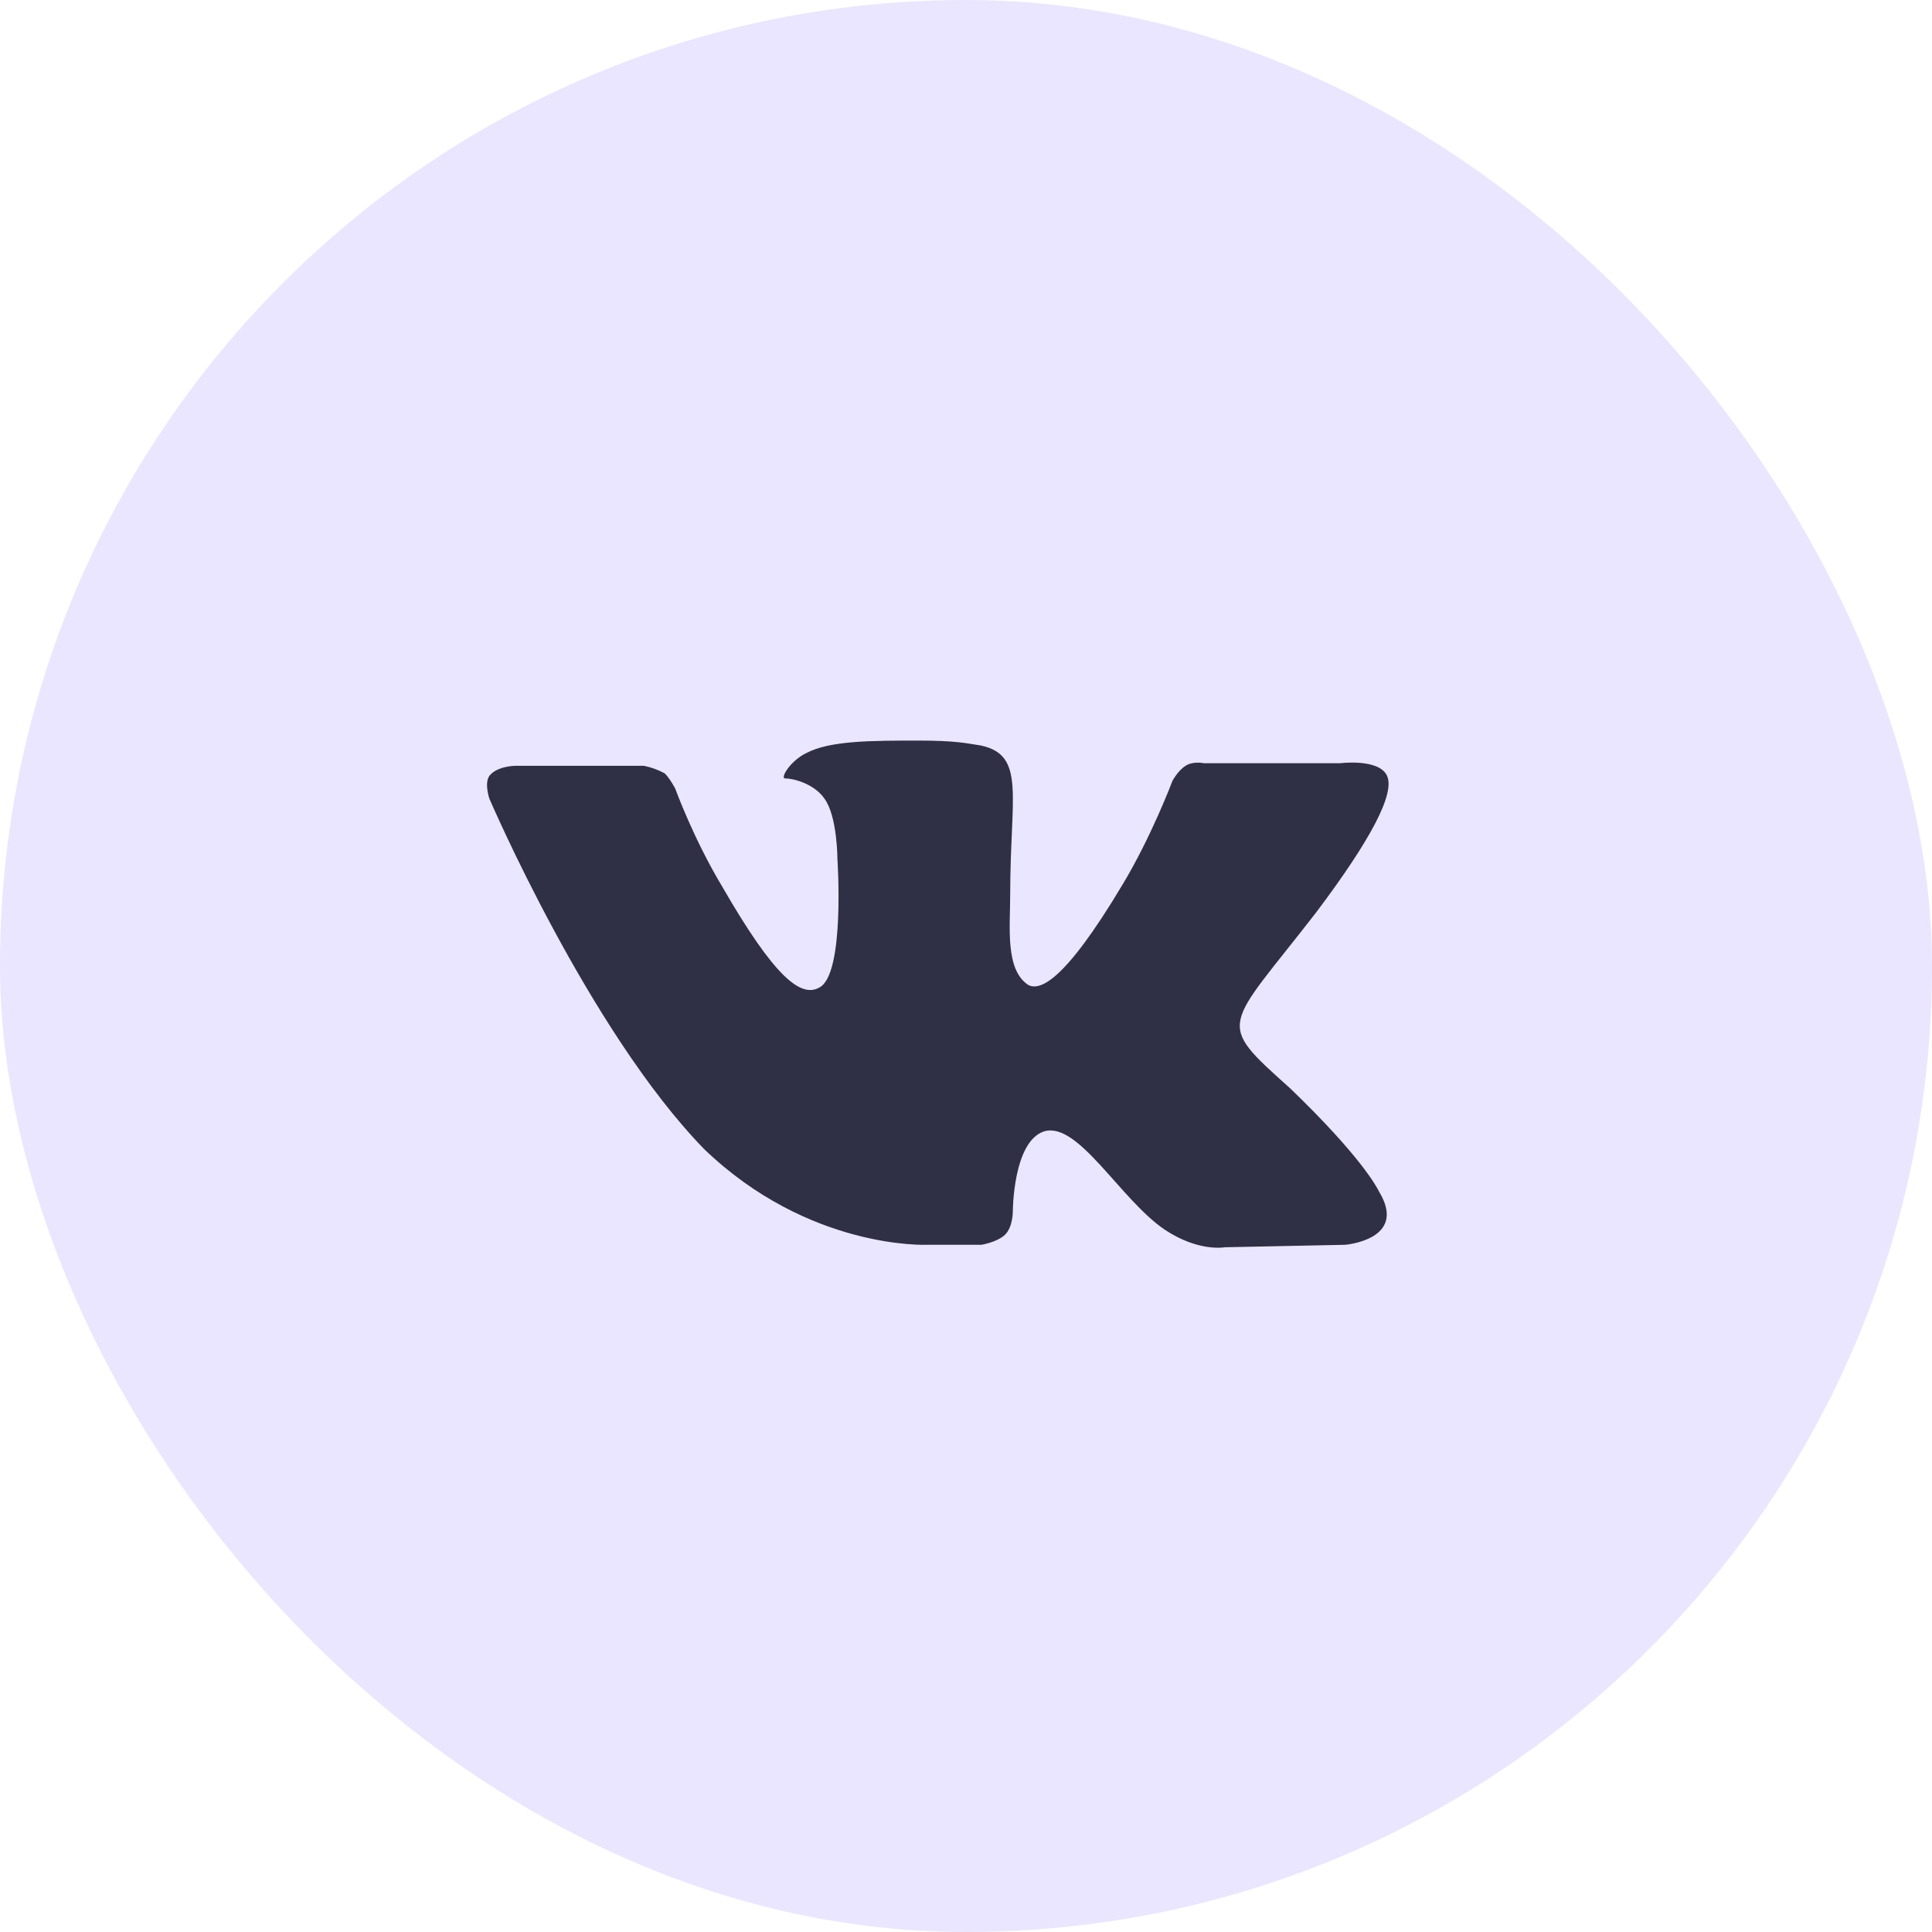
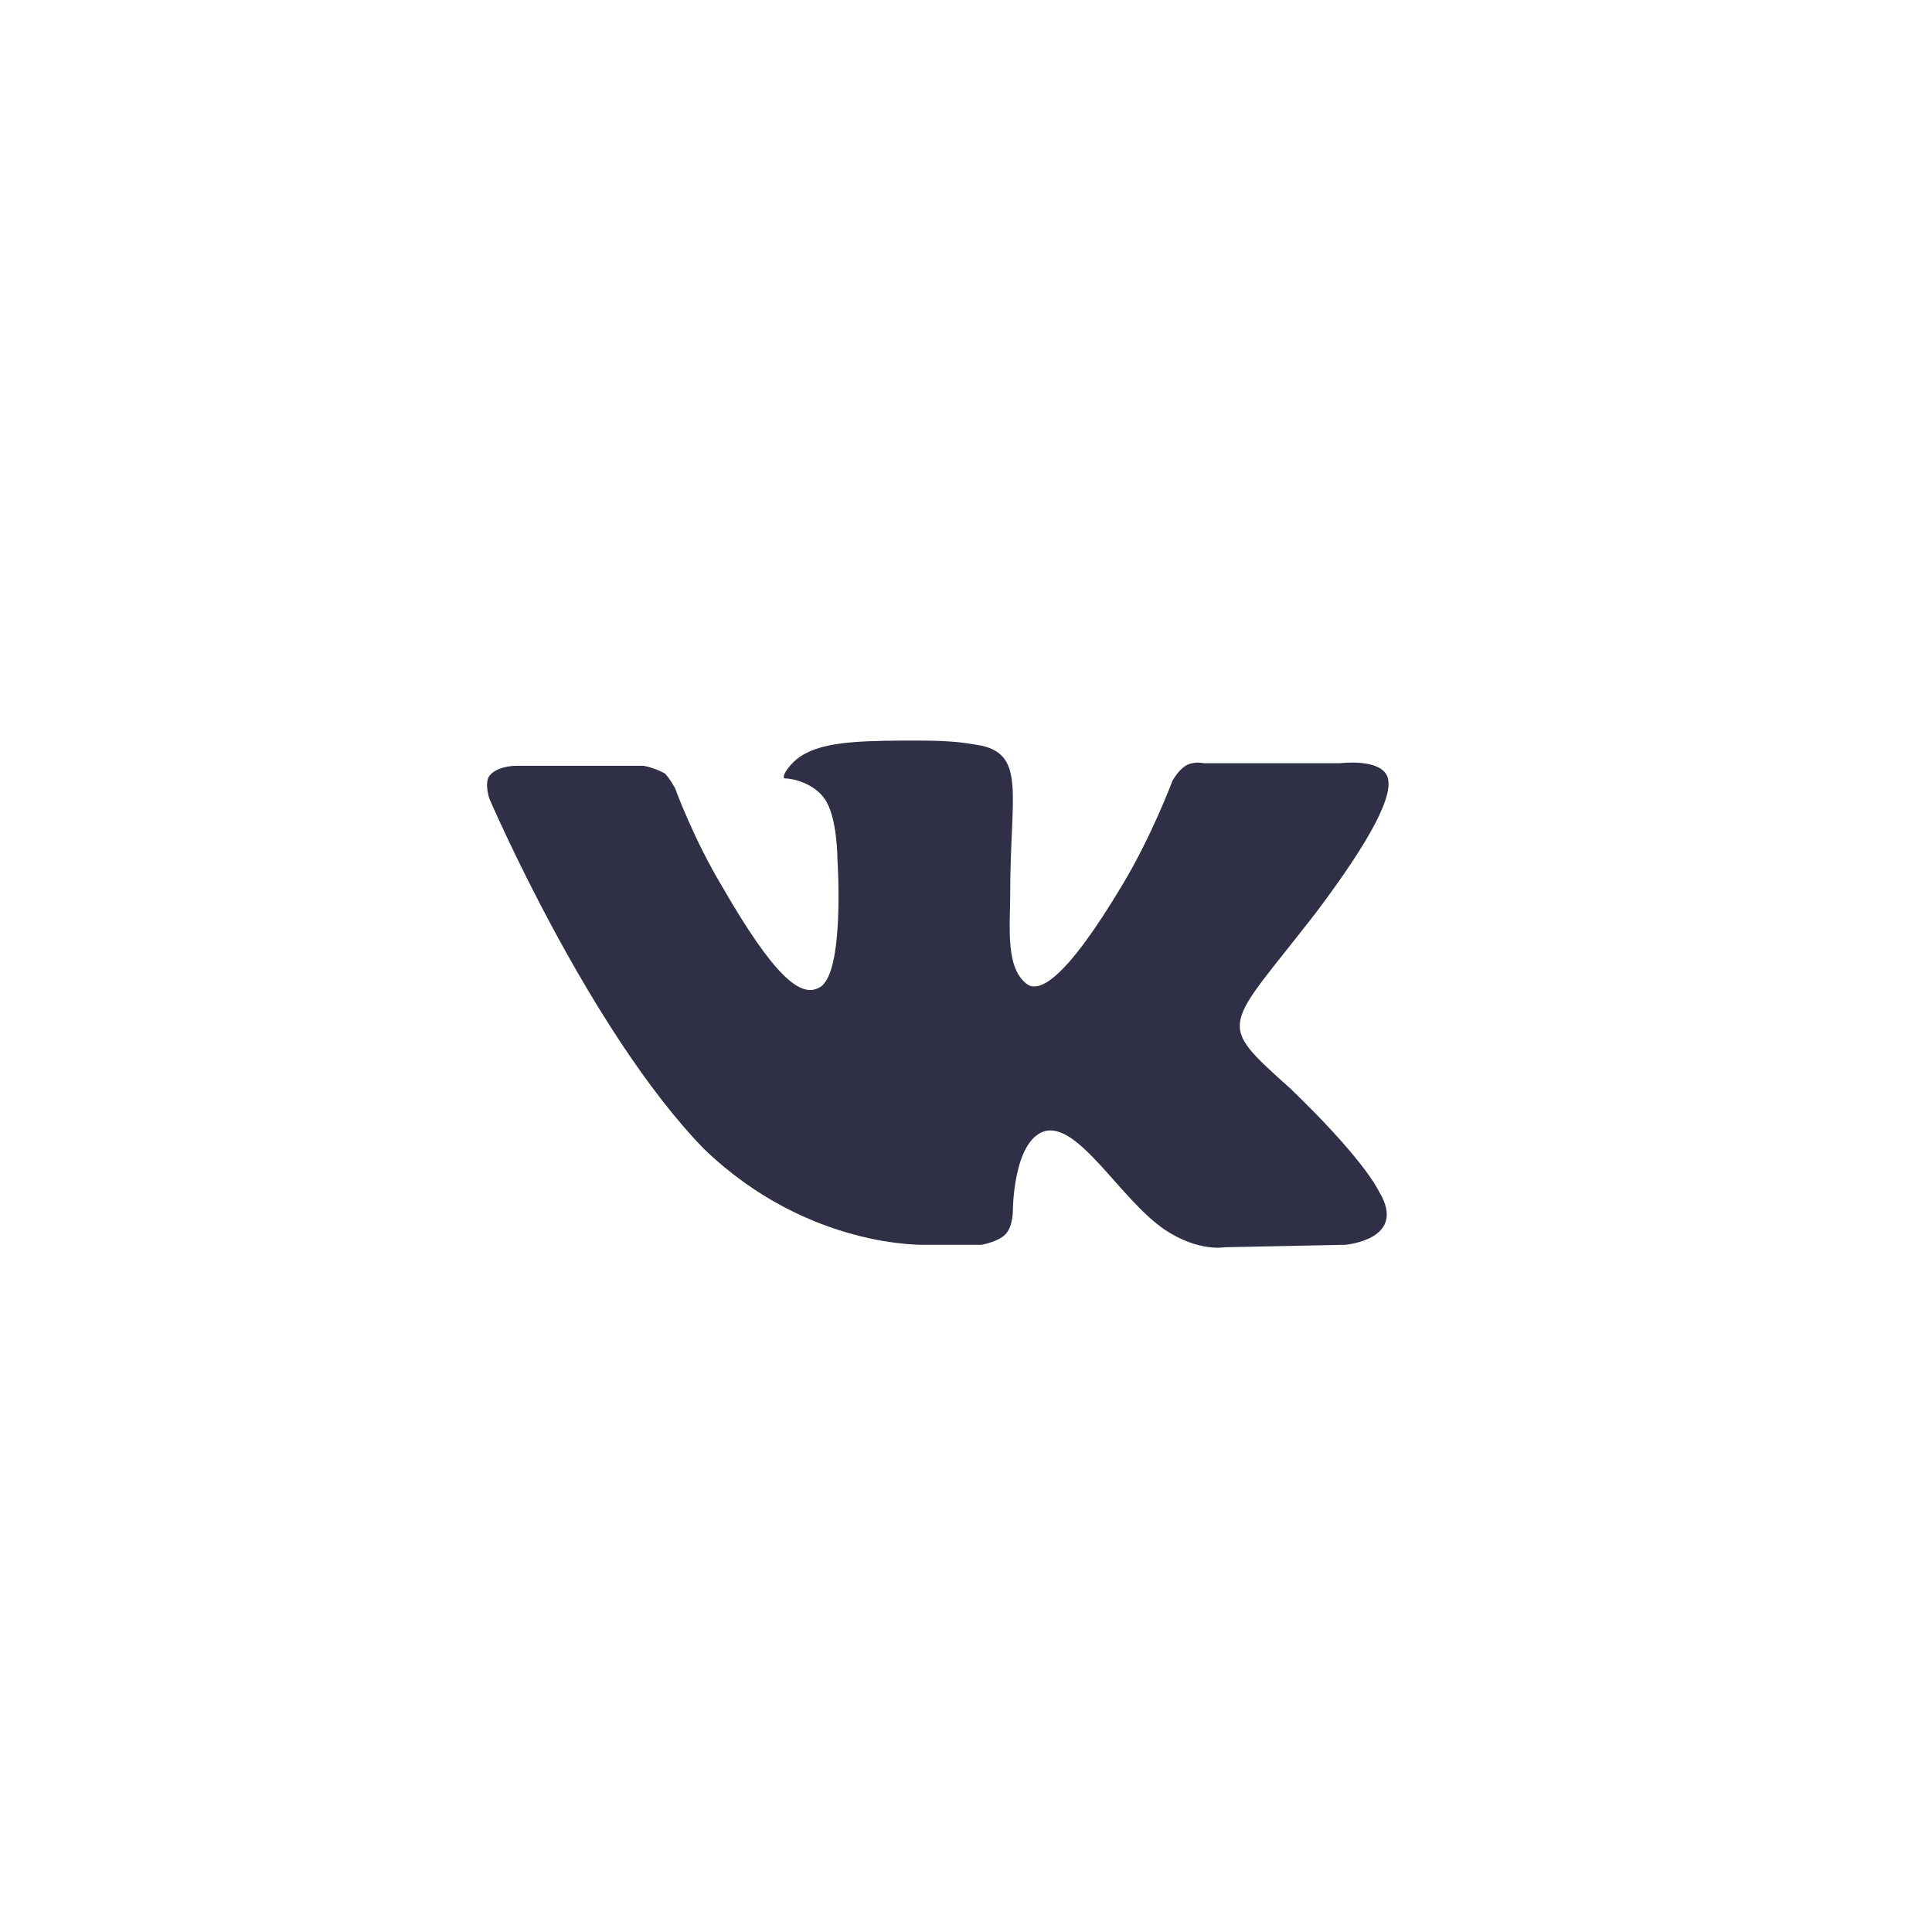
<svg xmlns="http://www.w3.org/2000/svg" width="40" height="40" viewBox="0 0 40 40" fill="none">
-   <rect width="40" height="40" rx="20" fill="#EAE6FF" />
  <path d="M19.182 25.772H20.32C20.32 25.772 20.645 25.719 20.808 25.564C20.969 25.406 20.969 25.092 20.969 25.092C20.969 25.092 20.969 23.631 21.619 23.423C22.325 23.215 23.191 24.831 24.113 25.458C24.817 25.927 25.359 25.823 25.359 25.823L27.851 25.772C27.851 25.772 29.152 25.667 28.555 24.676C28.502 24.571 28.177 23.945 26.714 22.535C25.142 21.127 25.359 21.335 27.256 18.882C28.394 17.369 28.881 16.429 28.718 16.064C28.555 15.698 27.742 15.802 27.742 15.802H24.925C24.925 15.802 24.708 15.751 24.546 15.855C24.383 15.959 24.274 16.168 24.274 16.168C24.274 16.168 23.842 17.316 23.245 18.308C21.999 20.396 21.512 20.5 21.294 20.396C20.806 20.082 20.915 19.196 20.915 18.517C20.915 16.481 21.24 15.646 20.32 15.437C19.994 15.385 19.777 15.333 19.019 15.333C18.043 15.333 17.176 15.333 16.689 15.594C16.363 15.751 16.146 16.116 16.255 16.116C16.418 16.116 16.851 16.22 17.068 16.533C17.338 16.898 17.338 17.786 17.338 17.786C17.338 17.786 17.501 20.186 16.959 20.448C16.58 20.657 16.038 20.24 14.955 18.36C14.358 17.369 13.979 16.325 13.979 16.325C13.979 16.325 13.87 16.117 13.763 16.012C13.627 15.938 13.481 15.885 13.329 15.855H10.674C10.674 15.855 10.295 15.855 10.132 16.063C10.023 16.22 10.132 16.535 10.132 16.535C10.132 16.535 12.191 21.335 14.576 23.788C16.743 25.876 19.182 25.772 19.182 25.772Z" fill="#2F2F45" />
</svg>